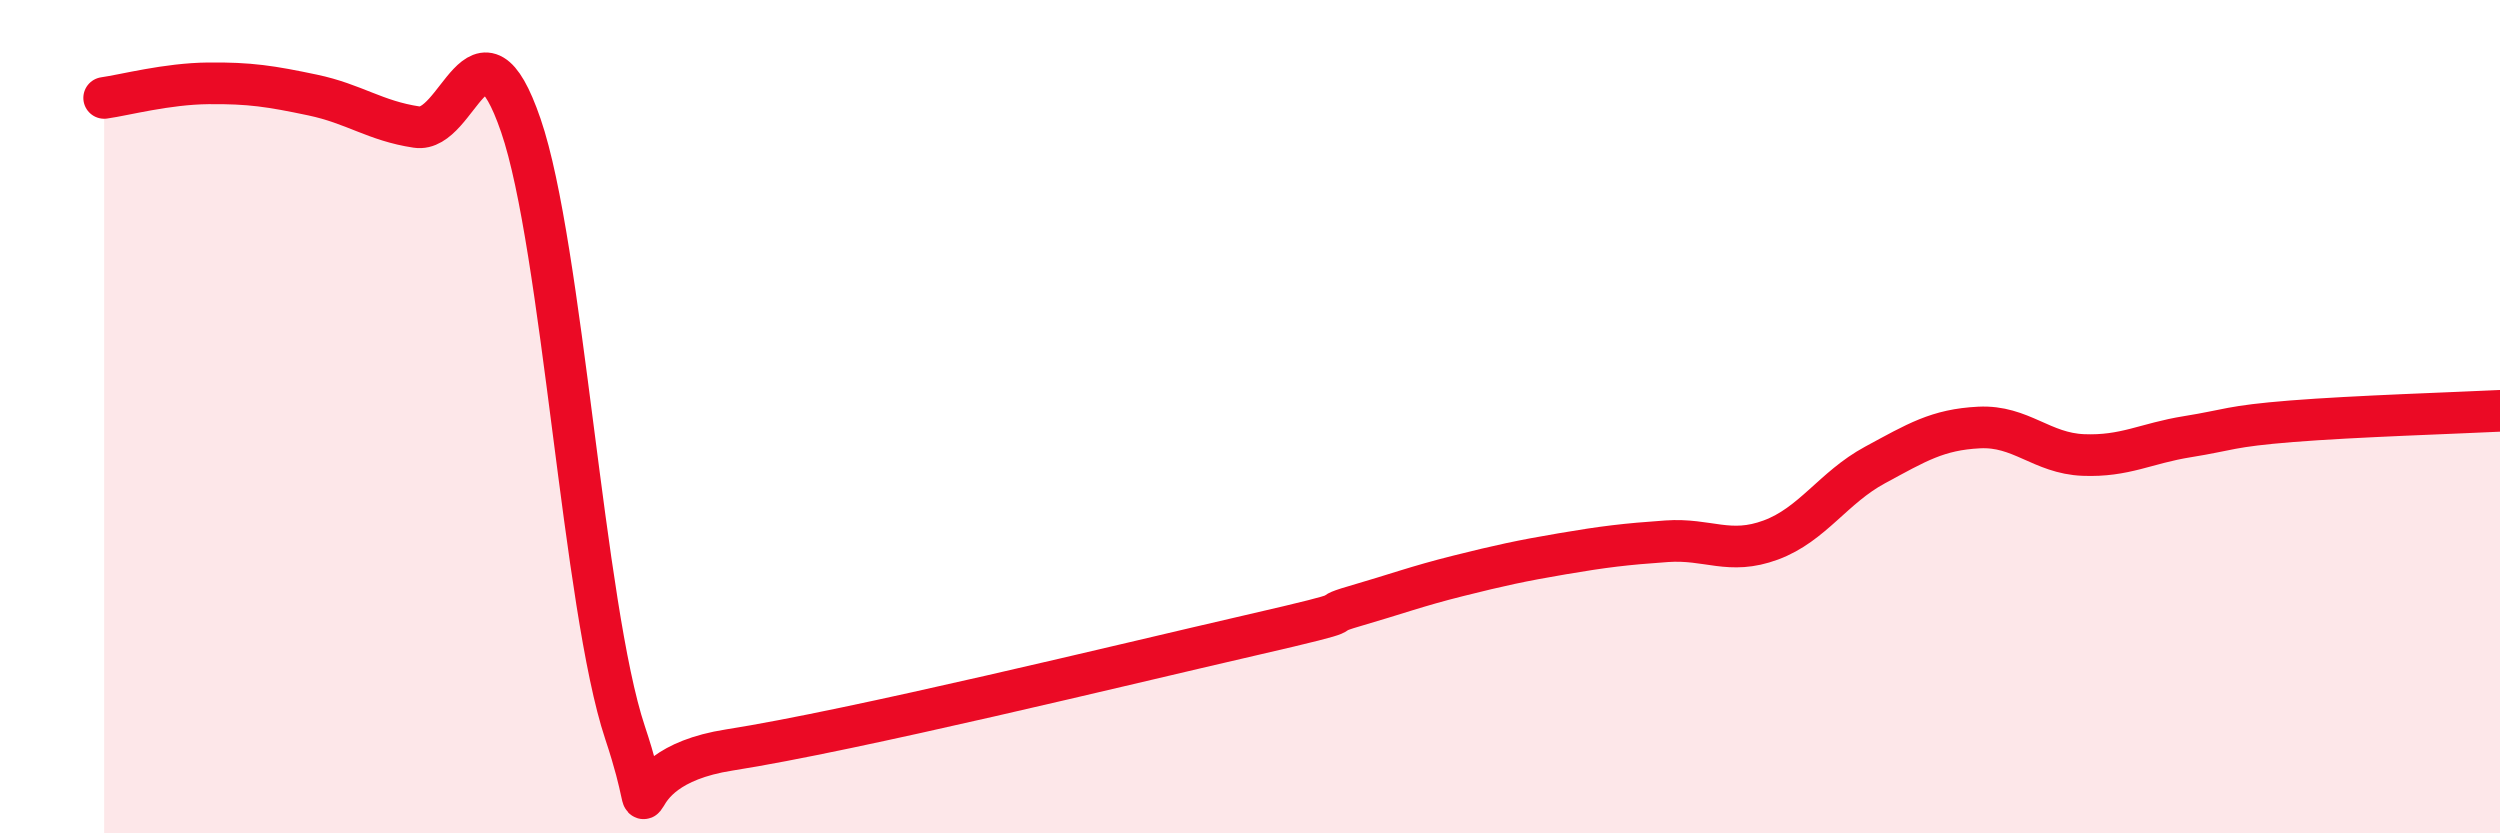
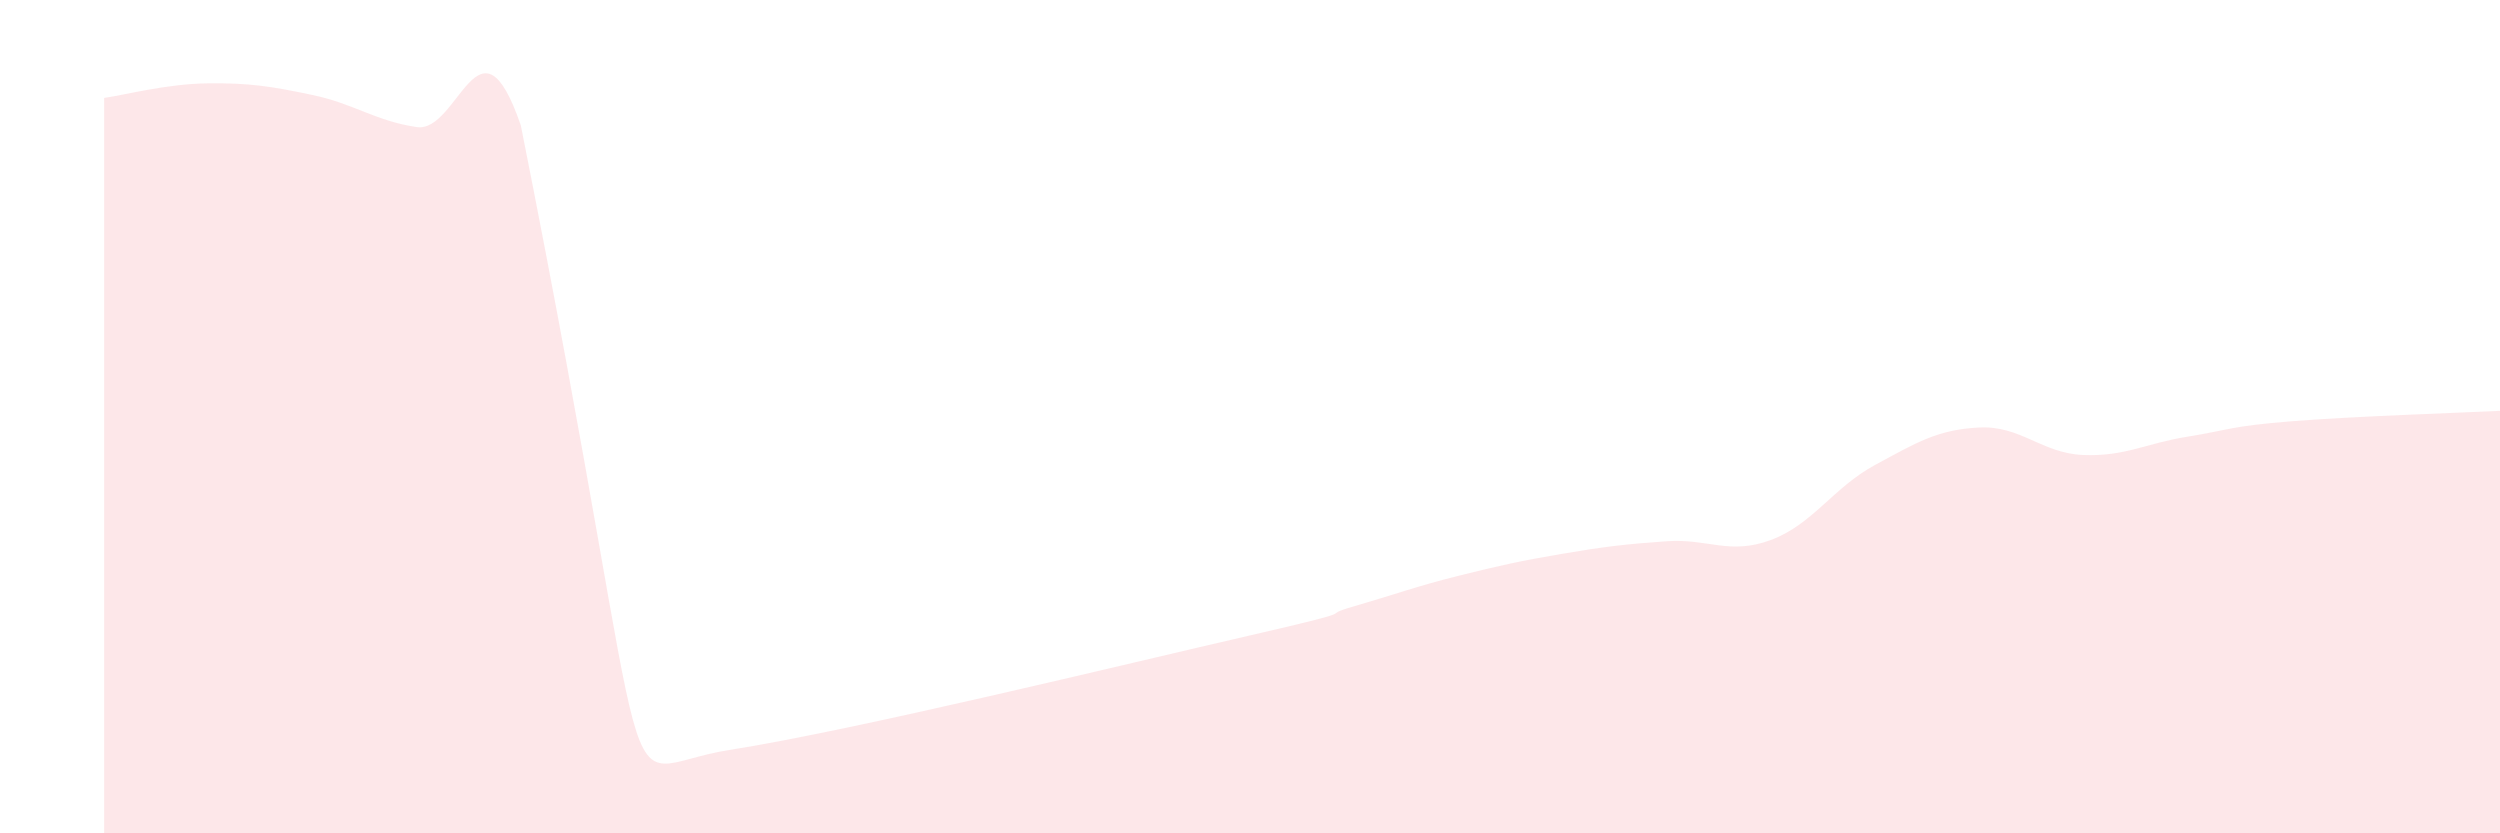
<svg xmlns="http://www.w3.org/2000/svg" width="60" height="20" viewBox="0 0 60 20">
-   <path d="M 2.5,2.35 C 3,2.28 4,2.01 5,2 C 6,1.99 6.5,2.07 7.5,2.28 C 8.5,2.49 9,2.9 10,3.05 C 11,3.2 11.5,0.1 12.5,3.01 C 13.5,5.92 14,14.58 15,17.58 C 16,20.58 14.5,18.47 17.5,18 C 20.5,17.53 27,15.94 30,15.25 C 33,14.56 31.5,14.84 32.5,14.55 C 33.5,14.26 34,14.07 35,13.82 C 36,13.57 36.5,13.46 37.5,13.29 C 38.5,13.12 39,13.06 40,12.99 C 41,12.92 41.5,13.33 42.5,12.96 C 43.5,12.59 44,11.7 45,11.16 C 46,10.62 46.5,10.31 47.5,10.26 C 48.5,10.21 49,10.88 50,10.92 C 51,10.96 51.5,10.64 52.5,10.48 C 53.5,10.32 53.5,10.23 55,10.11 C 56.5,9.99 59,9.91 60,9.86L60 20L2.5 20Z" fill="#EB0A25" opacity="0.1" stroke-linecap="round" stroke-linejoin="round" />
-   <path d="M 2.5,2.35 C 3,2.28 4,2.01 5,2 C 6,1.99 6.5,2.07 7.5,2.28 C 8.5,2.49 9,2.9 10,3.05 C 11,3.2 11.5,0.1 12.5,3.01 C 13.5,5.92 14,14.58 15,17.58 C 16,20.58 14.5,18.47 17.5,18 C 20.5,17.53 27,15.94 30,15.25 C 33,14.56 31.5,14.84 32.5,14.55 C 33.5,14.26 34,14.07 35,13.82 C 36,13.57 36.5,13.46 37.5,13.29 C 38.5,13.12 39,13.06 40,12.99 C 41,12.92 41.5,13.33 42.5,12.96 C 43.5,12.59 44,11.7 45,11.16 C 46,10.62 46.5,10.31 47.5,10.26 C 48.5,10.21 49,10.88 50,10.92 C 51,10.96 51.5,10.64 52.5,10.48 C 53.5,10.32 53.5,10.23 55,10.11 C 56.5,9.99 59,9.91 60,9.86" stroke="#EB0A25" stroke-width="1" fill="none" stroke-linecap="round" stroke-linejoin="round" />
+   <path d="M 2.5,2.35 C 3,2.28 4,2.01 5,2 C 6,1.99 6.5,2.07 7.5,2.28 C 8.5,2.49 9,2.9 10,3.05 C 11,3.2 11.5,0.1 12.5,3.01 C 16,20.58 14.5,18.47 17.5,18 C 20.5,17.53 27,15.94 30,15.25 C 33,14.56 31.5,14.84 32.5,14.55 C 33.5,14.26 34,14.07 35,13.82 C 36,13.57 36.5,13.46 37.5,13.29 C 38.5,13.12 39,13.06 40,12.99 C 41,12.92 41.5,13.33 42.5,12.96 C 43.5,12.59 44,11.7 45,11.16 C 46,10.62 46.5,10.31 47.5,10.26 C 48.5,10.21 49,10.88 50,10.92 C 51,10.96 51.5,10.64 52.5,10.48 C 53.5,10.32 53.5,10.23 55,10.11 C 56.5,9.99 59,9.91 60,9.86L60 20L2.5 20Z" fill="#EB0A25" opacity="0.1" stroke-linecap="round" stroke-linejoin="round" />
</svg>